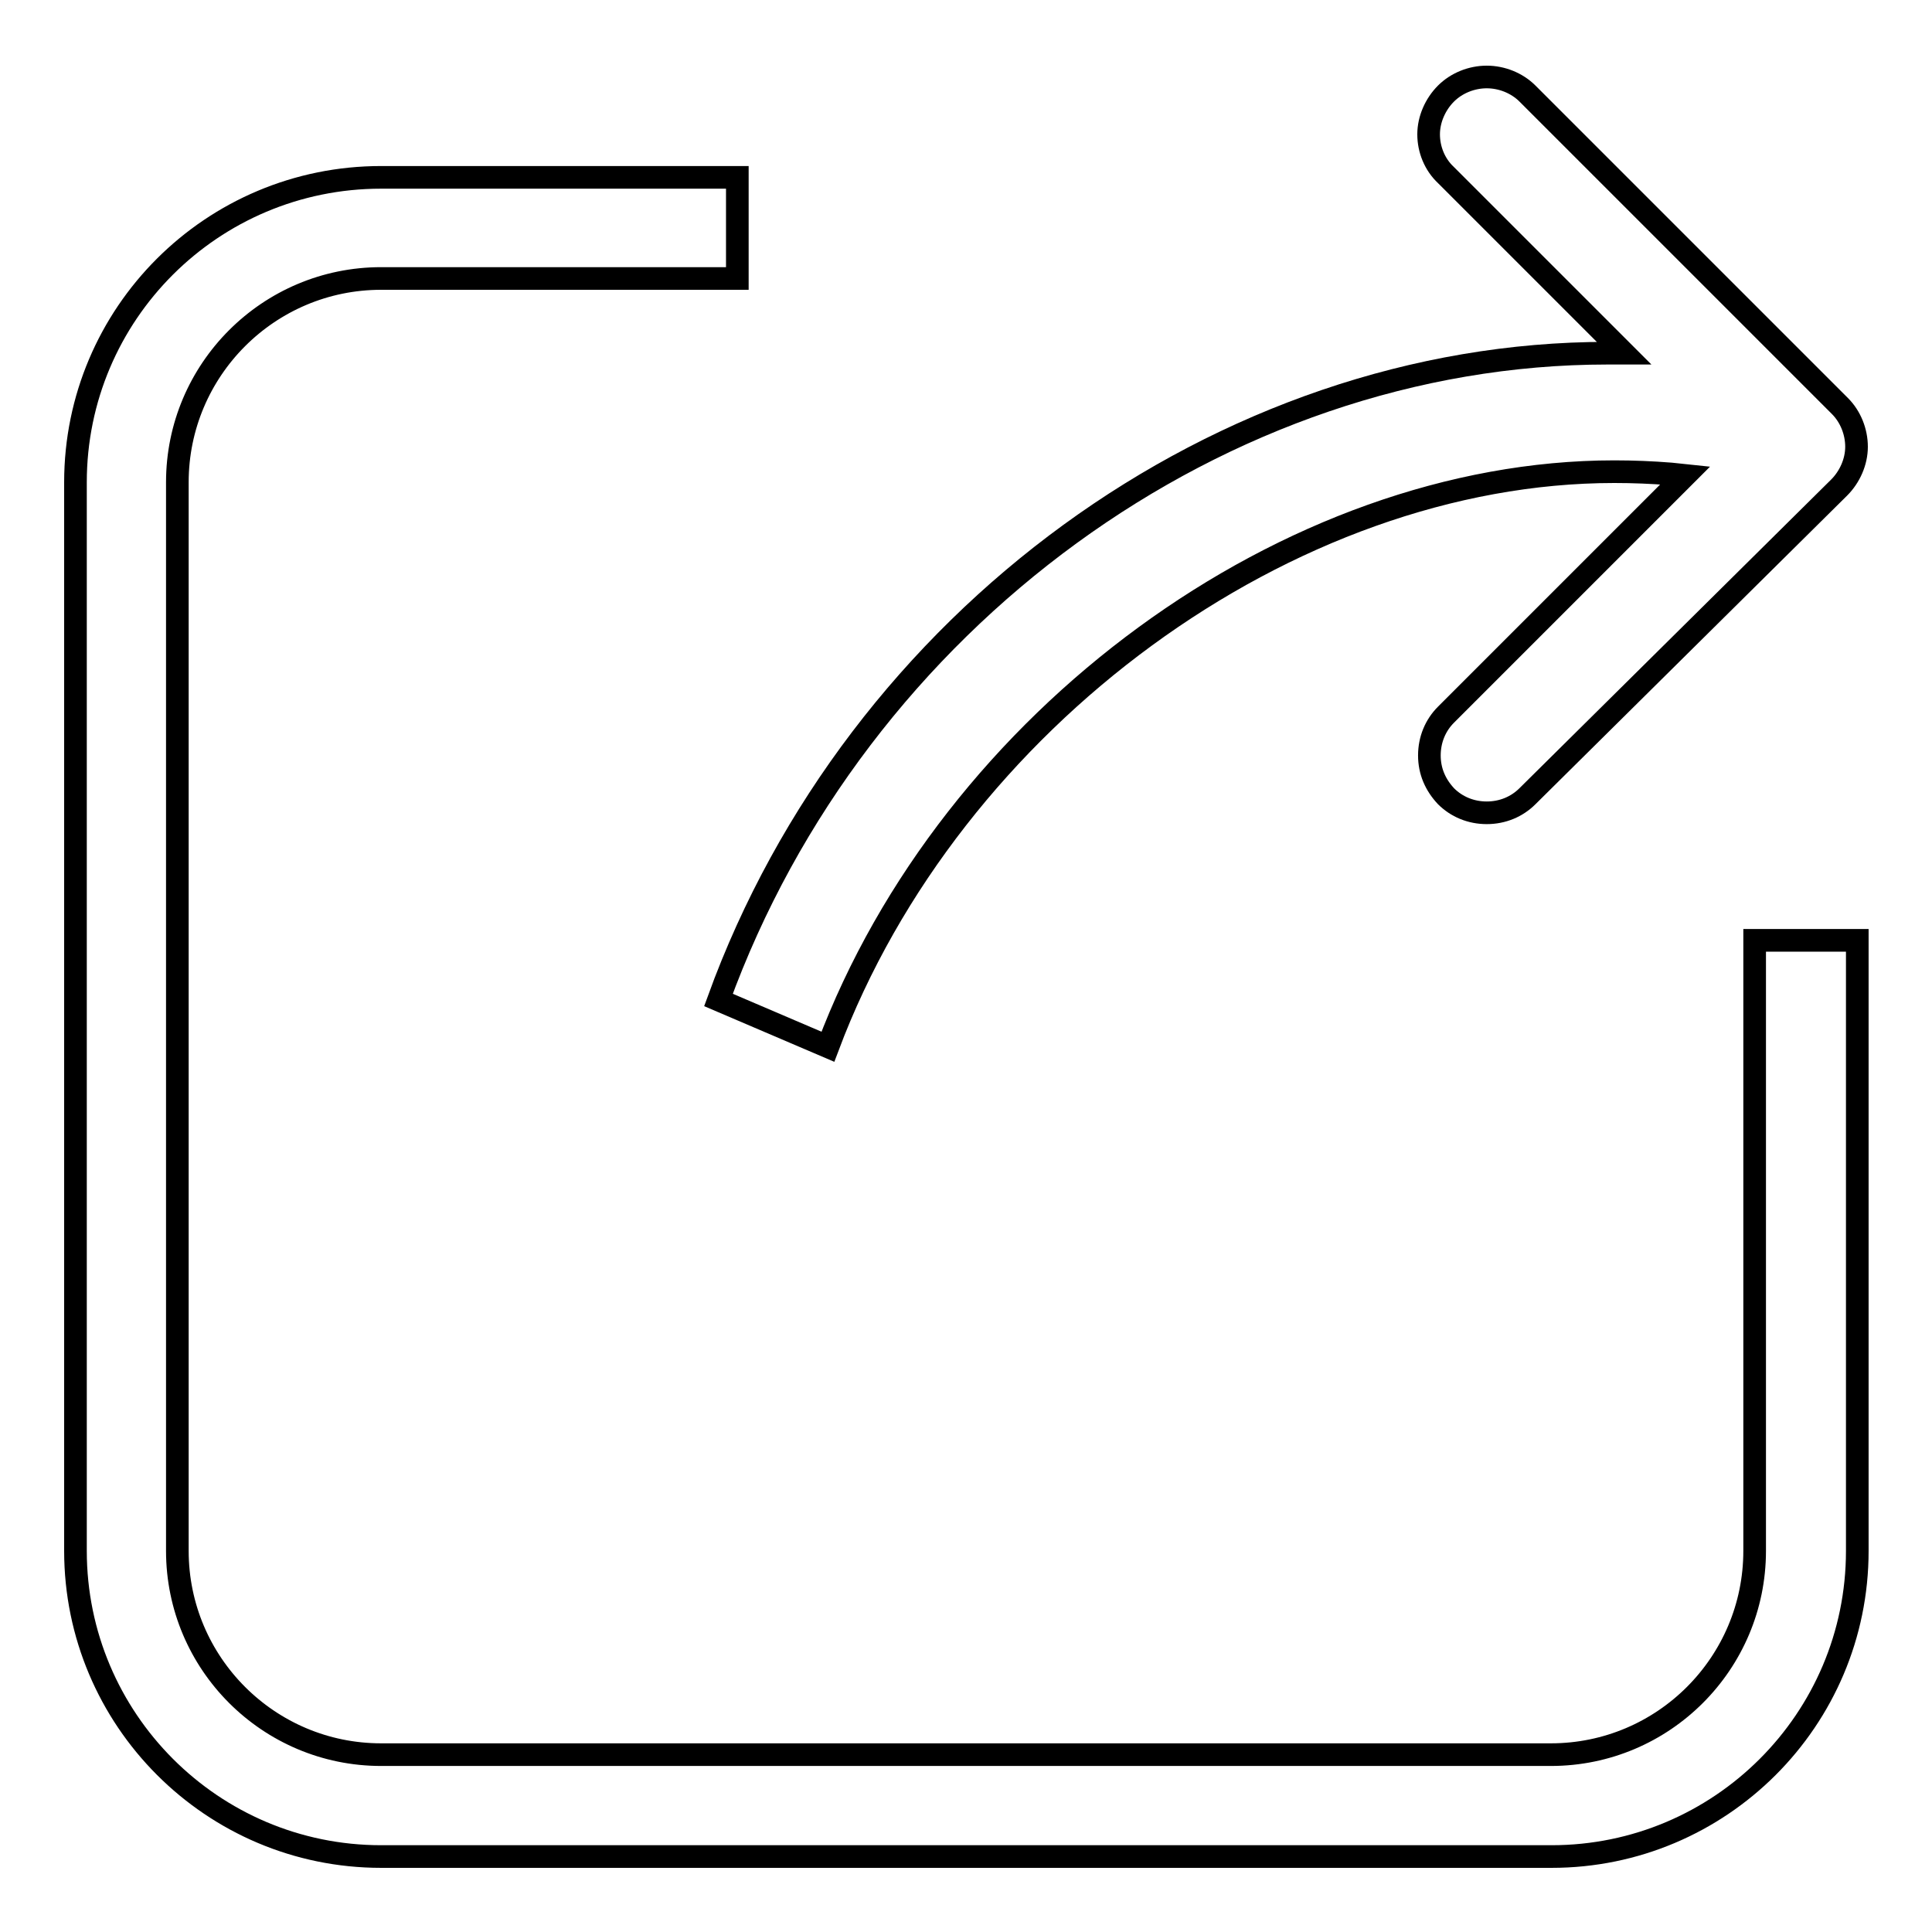
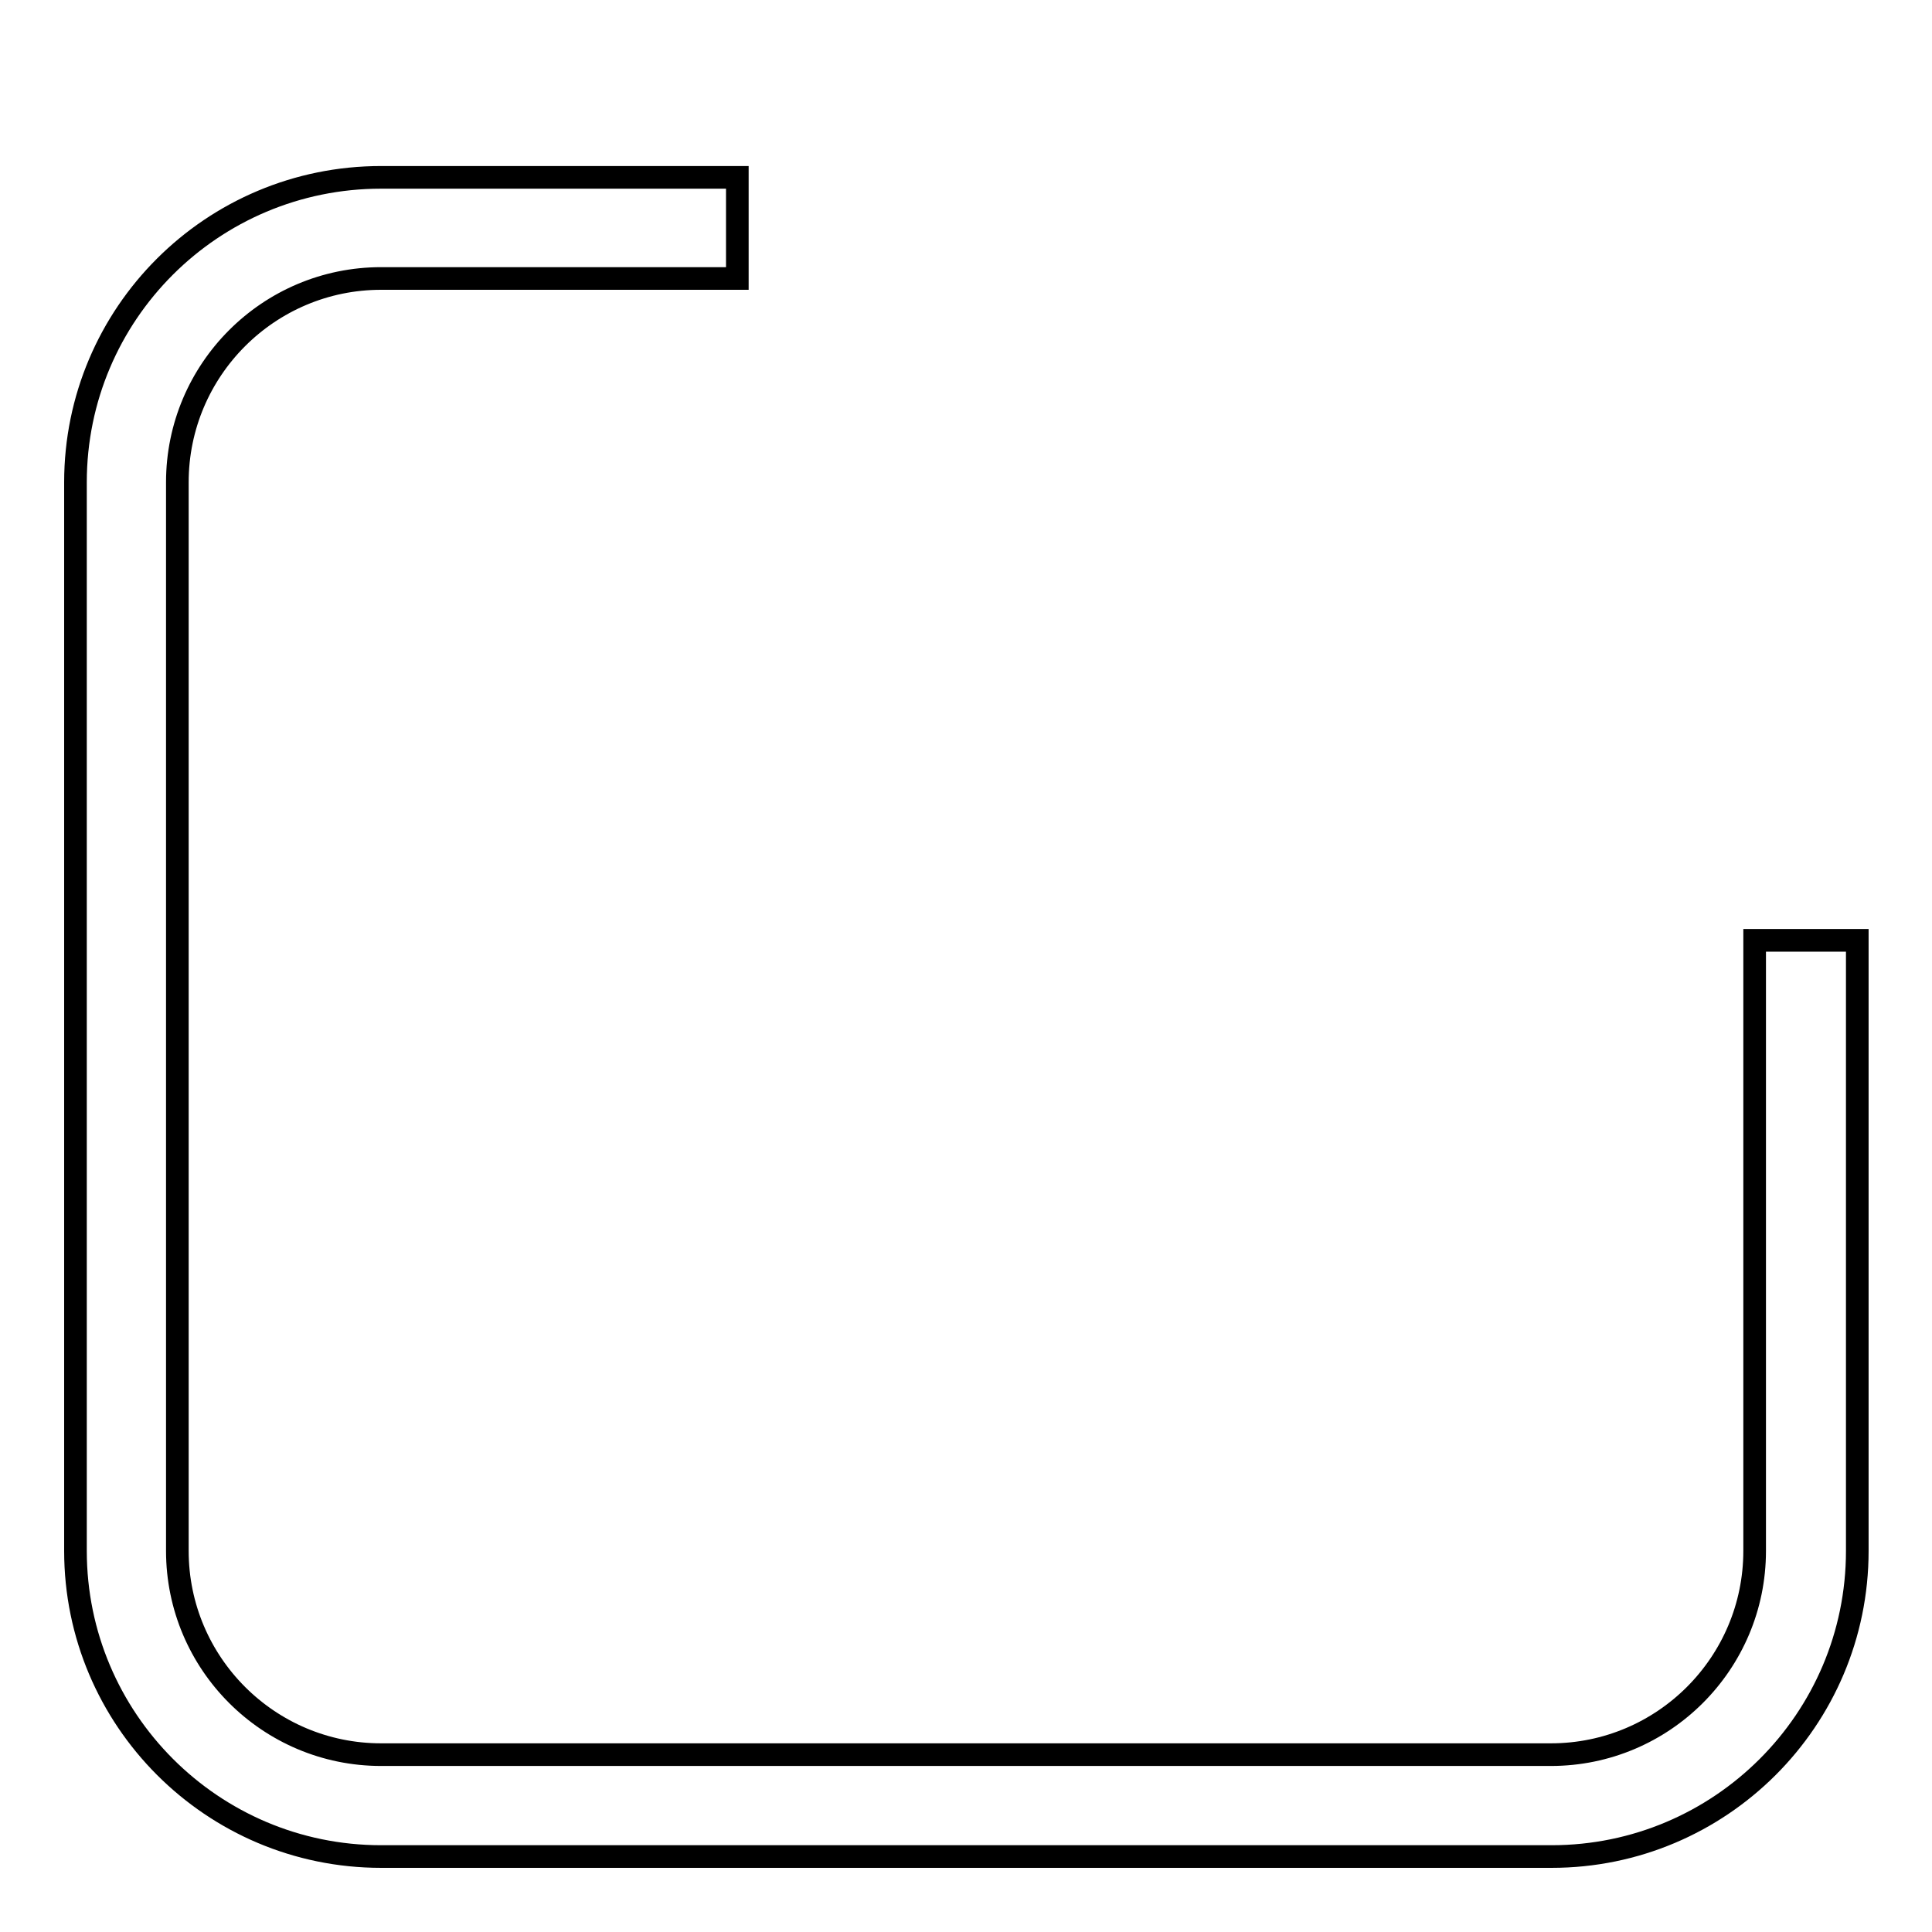
<svg xmlns="http://www.w3.org/2000/svg" version="1.1" x="0px" y="0px" viewBox="0 0 256 256" enable-background="new 0 0 256 256" xml:space="preserve">
  <g>
    <g>
      <path stroke-width="3" fill-opacity="0" stroke="#000000" d="M232.5,124.6v80.9c0,14.9-12.1,27-27,27H50.5c-14.9,0-27-12.1-27-27V63.9c0-14.9,12.1-27,27-27h47.2V23.5H50.5C28.1,23.5,10,41.6,10,63.9v141.6c0,22.3,18.1,40.5,40.5,40.5h155.1c22.3,0,40.5-18.1,40.5-40.5v-80.9H232.5z" />
-       <path stroke-width="3" fill-opacity="0" stroke="#000000" d="M95.2,132.5l14.5,6.2c16.3-43.4,61.1-76.2,104.2-76.2c2.5,0,5,0.1,7.5,0.3l1.9,0.2l-31.7,31.7c-1.4,1.4-2.2,3.3-2.2,5.4s0.8,3.9,2.2,5.4c1.4,1.4,3.3,2.2,5.4,2.2s4-0.8,5.4-2.2l41.3-40.9c1.4-1.4,2.3-3.4,2.3-5.4c0-2-0.8-4-2.2-5.4l-41.4-41.4c-1.4-1.4-3.4-2.2-5.4-2.2s-4,0.8-5.4,2.2c-1.4,1.4-2.3,3.4-2.3,5.4c0,2,0.8,4,2.3,5.4l23.6,23.6h-2.2C161.9,46.8,113.5,82.1,95.2,132.5z" />
    </g>
  </g>
</svg>